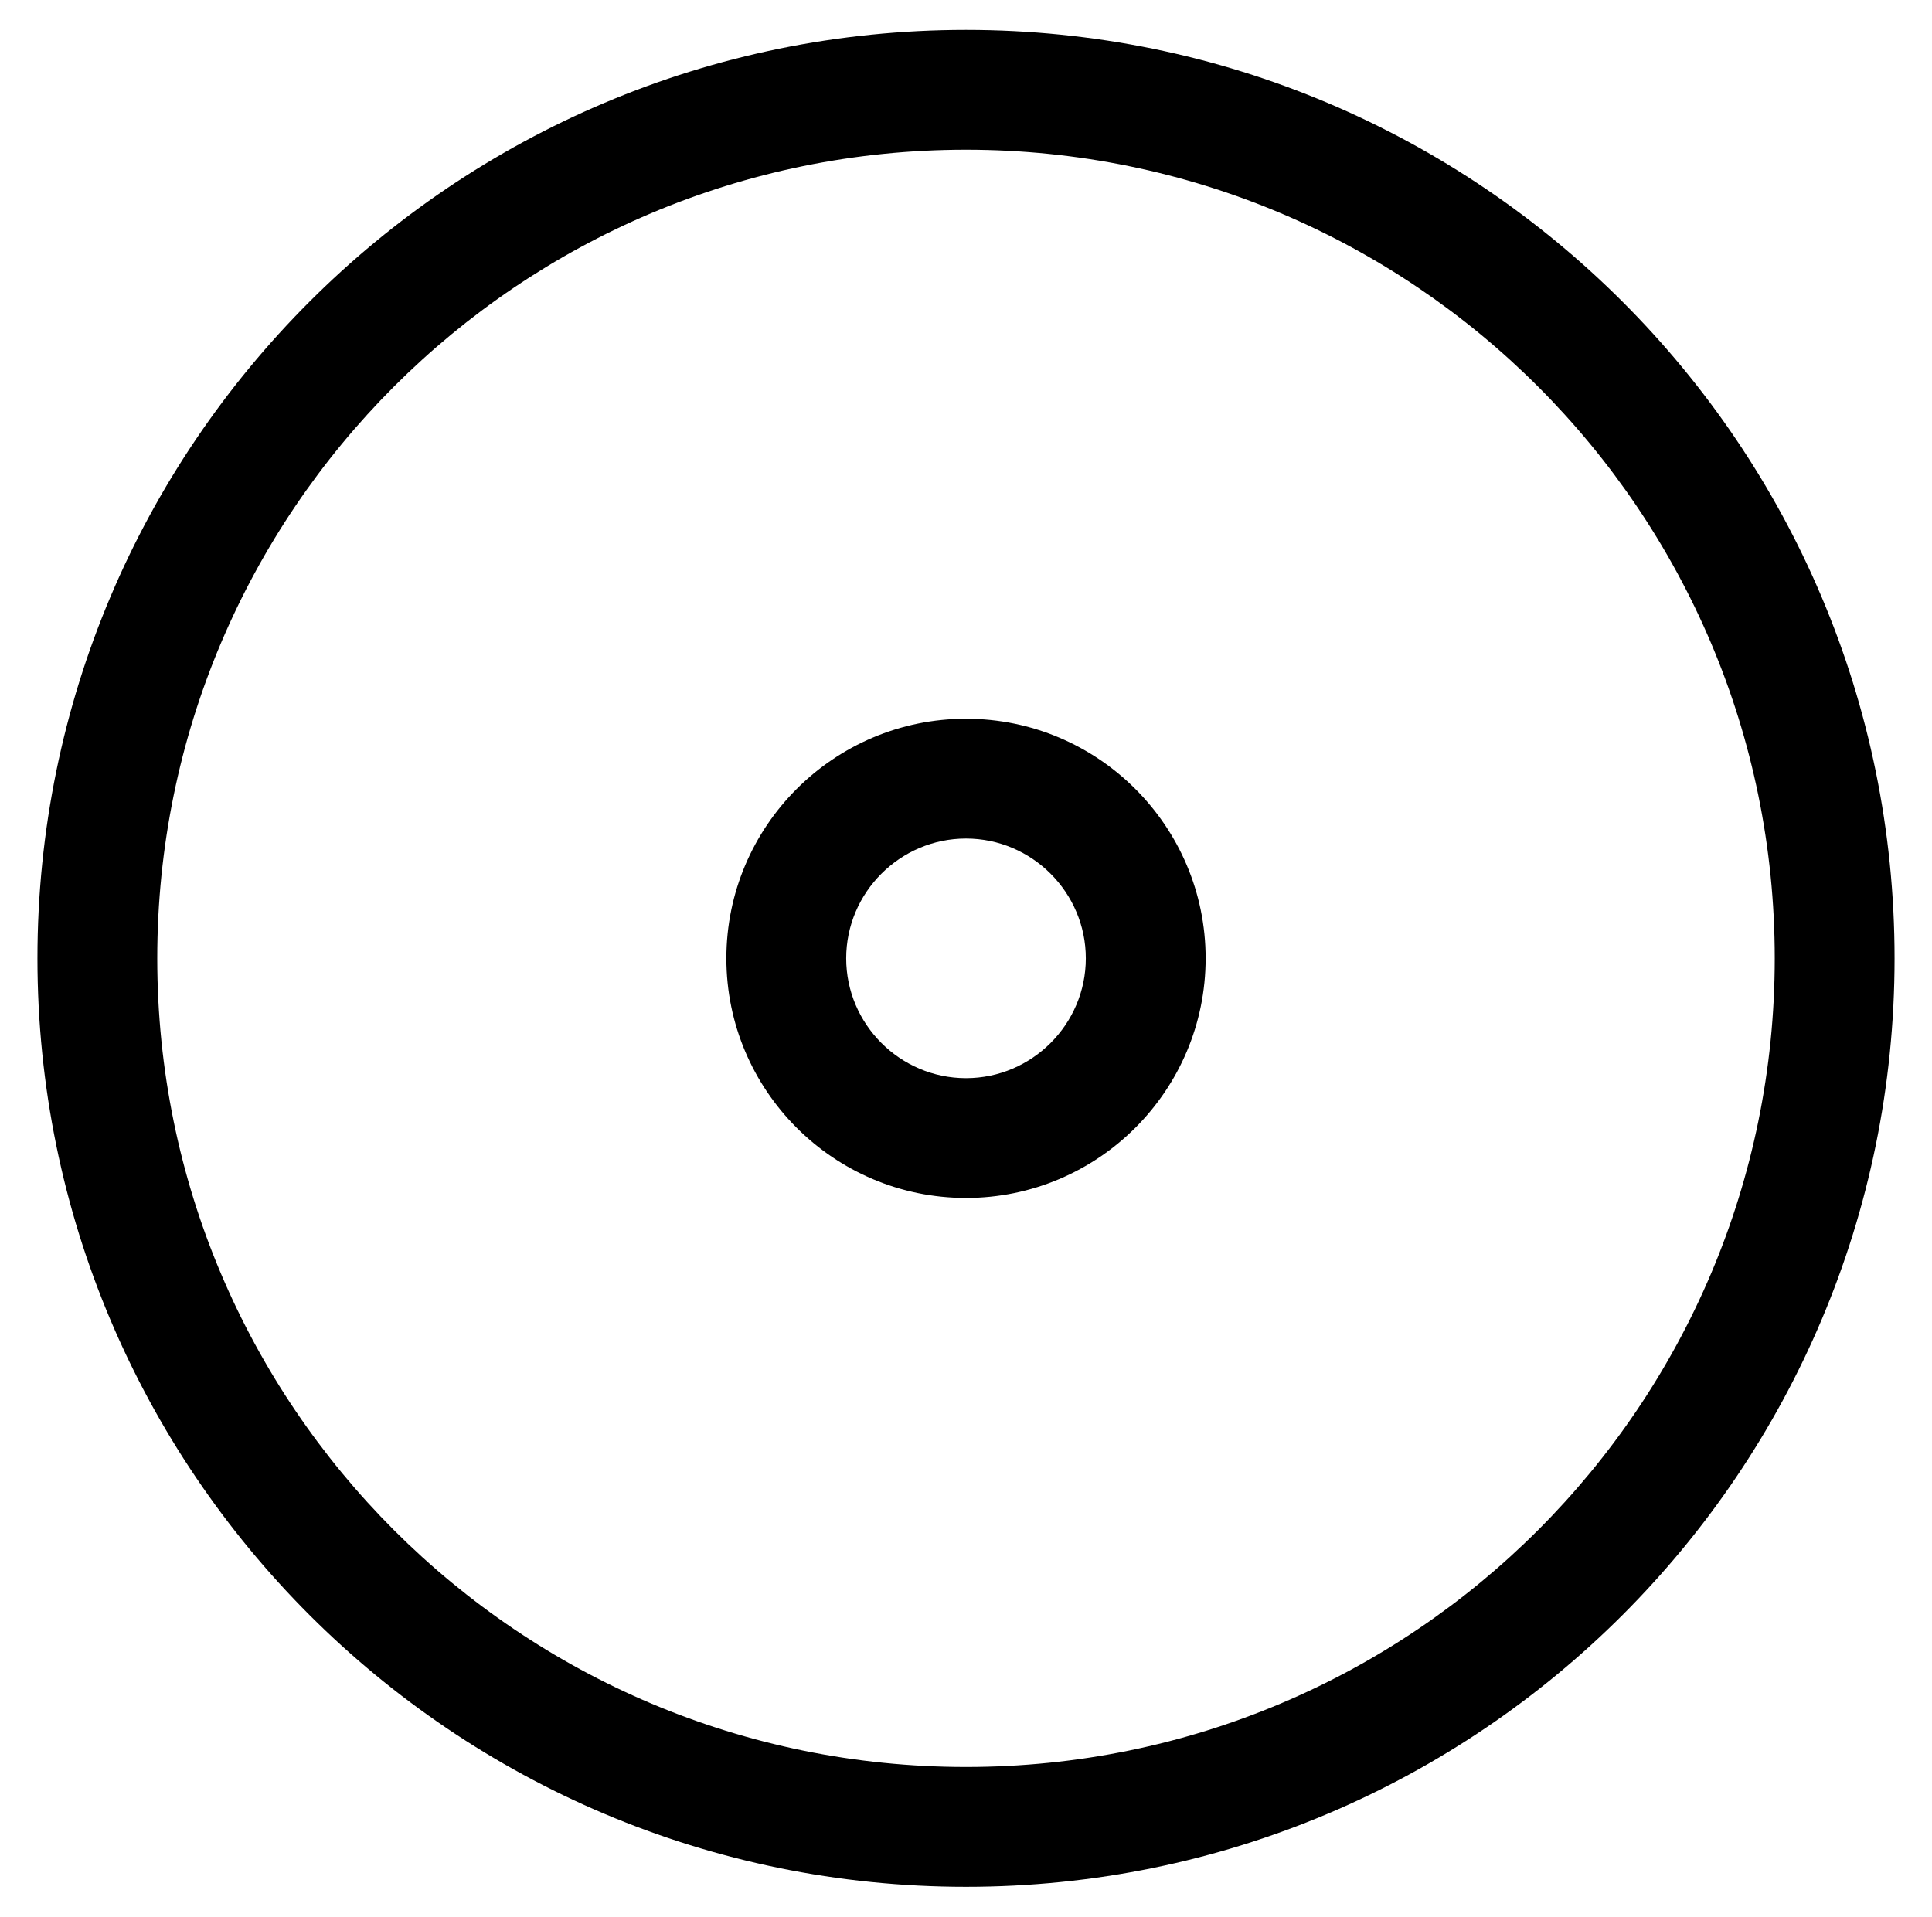
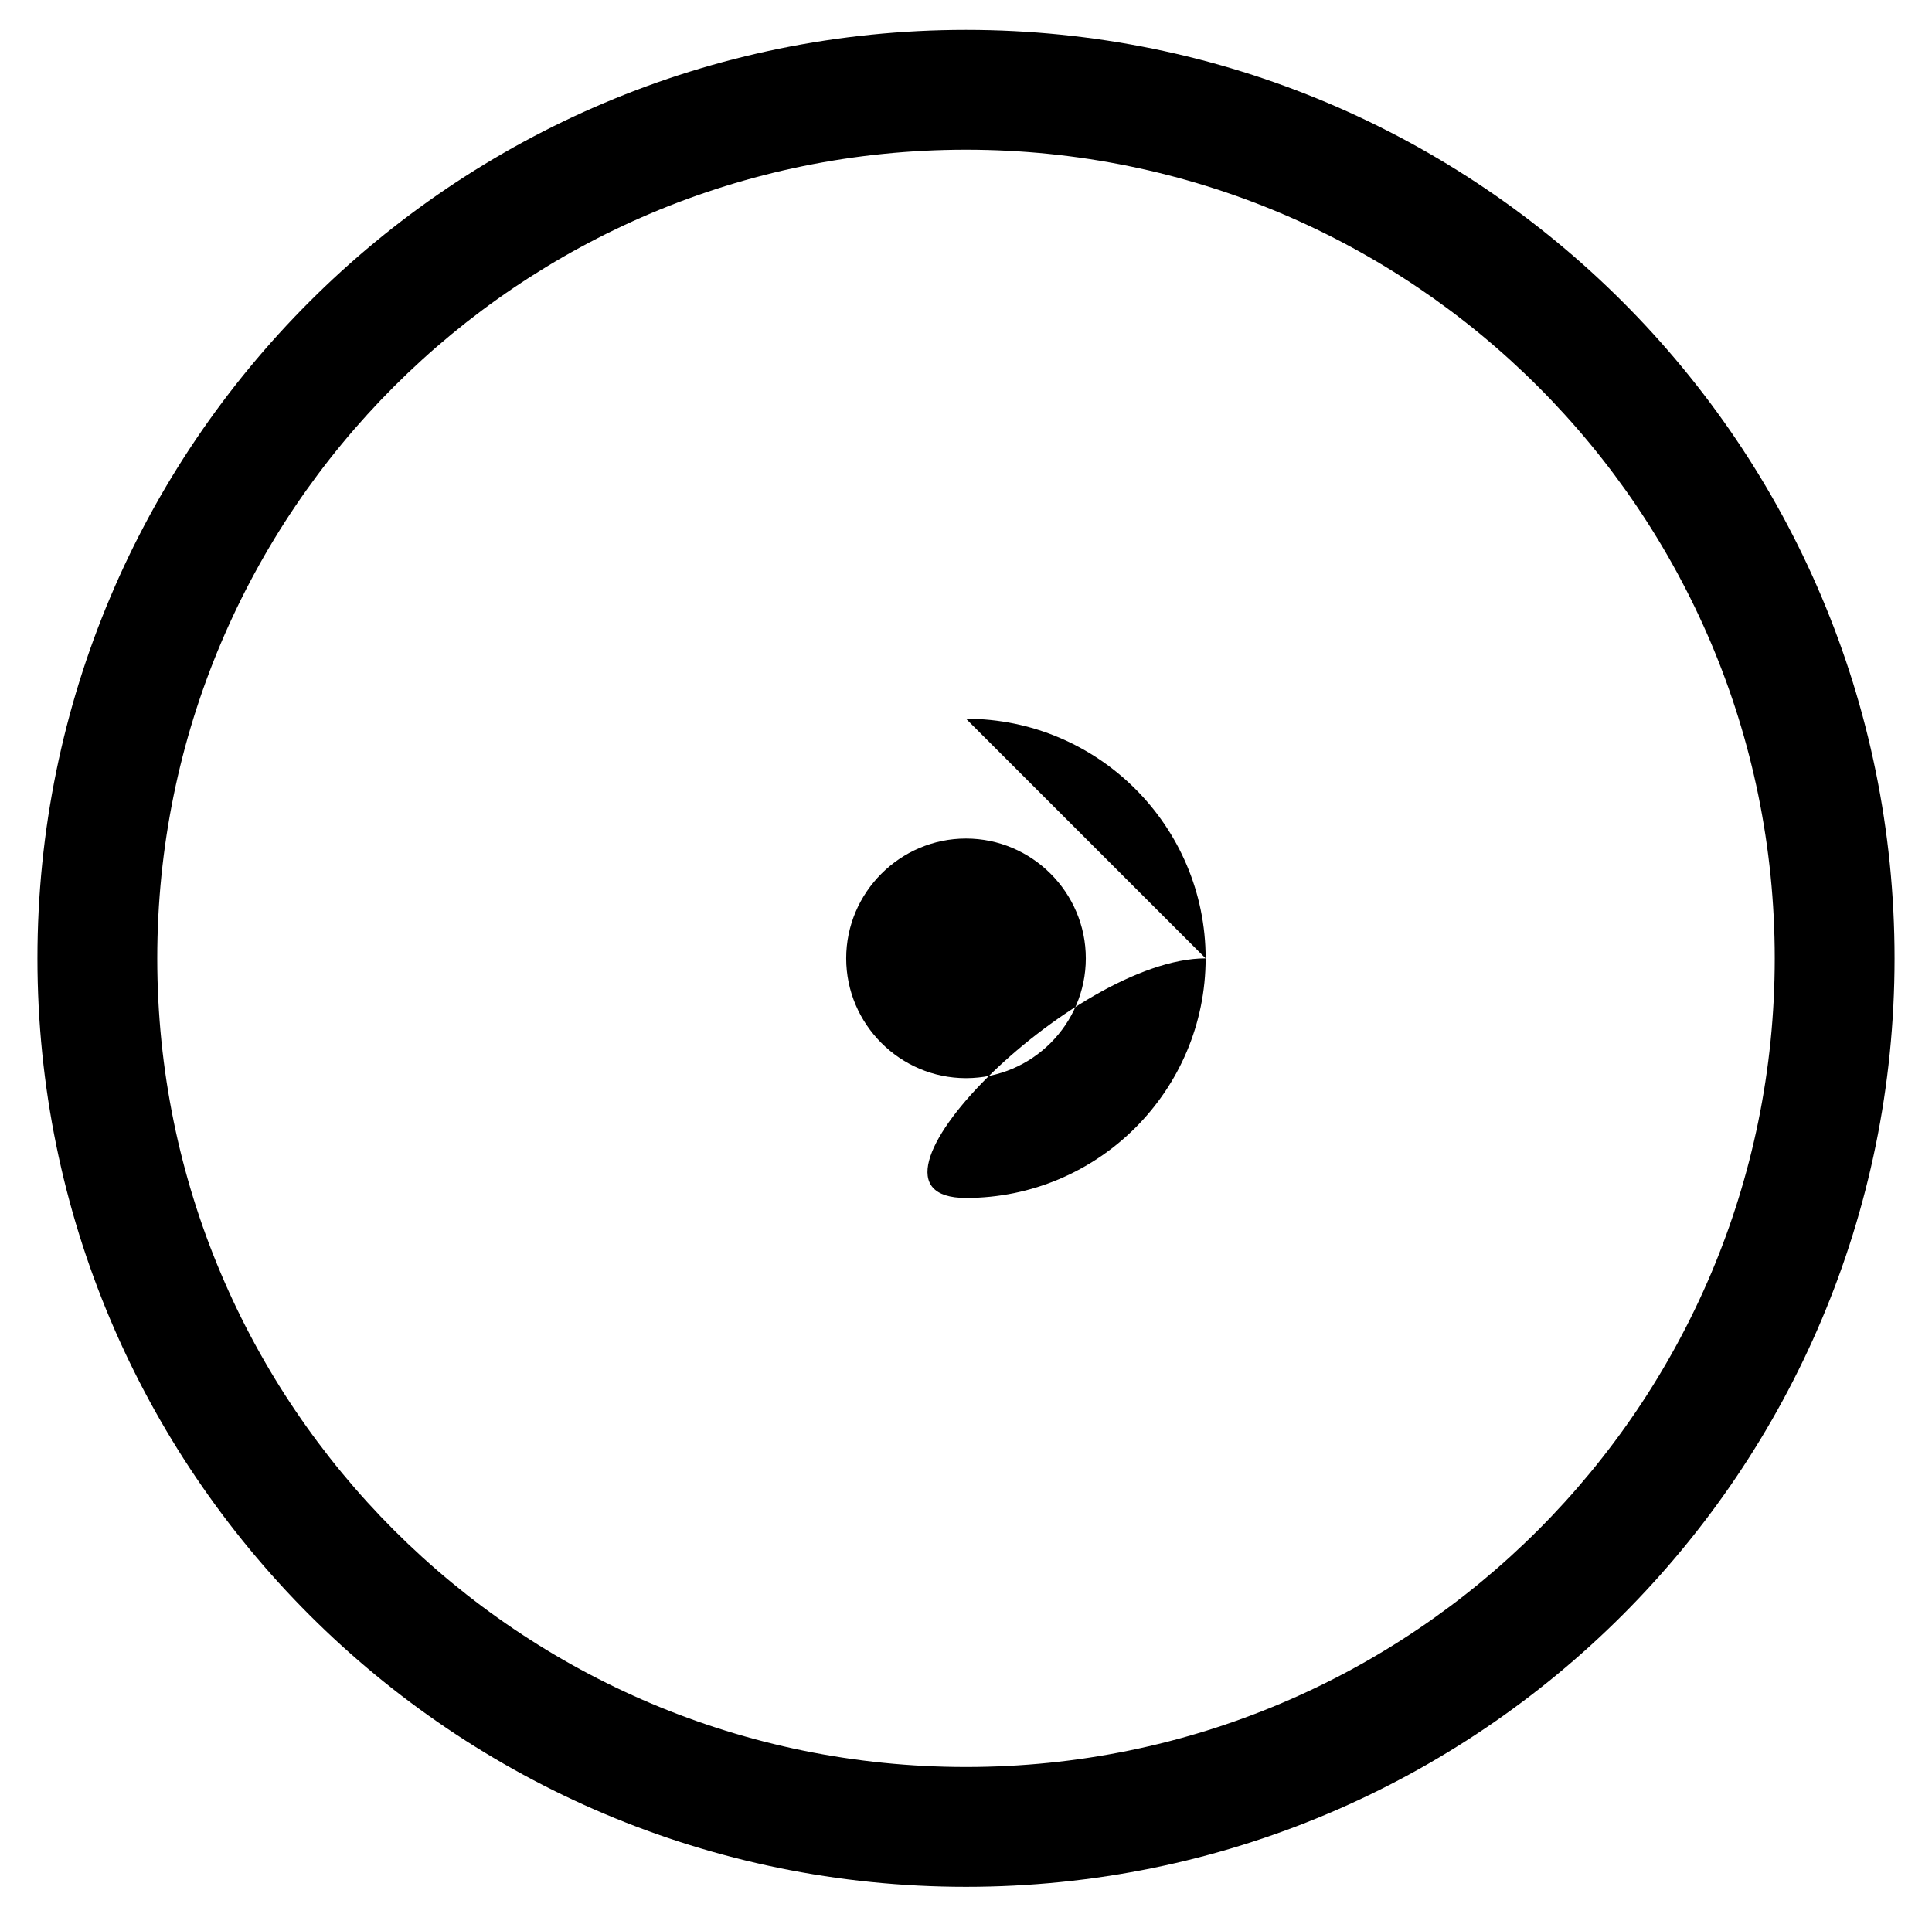
<svg xmlns="http://www.w3.org/2000/svg" version="1.1" viewBox="-10 0 516 512">
-   <path fill="currentColor" d="M248 40c-119.4 0 -216 96.7 -216 216c0 119.4 96.7 216 216 216c119.4 0 216 -96.7 216 -216c0 -119.4 -96.7 -216 -216 -216zM248 8c137 0 248 111 248 248s-111 248 -248 248s-248 -111 -248 -248s111 -248 248 -248zM248 224 c-17.6 0 -32 14.4 -32 32s14.4 32 32 32s32 -14.4 32 -32s-14.4 -32 -32 -32zM248 192c35.3 0 64 28.7 64 64s-28.7 64 -64 64s-64 -28.7 -64 -64s28.7 -64 64 -64z" />
+   <path fill="currentColor" d="M248 40c-119.4 0 -216 96.7 -216 216c0 119.4 96.7 216 216 216c119.4 0 216 -96.7 216 -216c0 -119.4 -96.7 -216 -216 -216zM248 8c137 0 248 111 248 248s-111 248 -248 248s-248 -111 -248 -248s111 -248 248 -248zM248 224 c-17.6 0 -32 14.4 -32 32s14.4 32 32 32s32 -14.4 32 -32s-14.4 -32 -32 -32zM248 192c35.3 0 64 28.7 64 64s-28.7 64 -64 64s28.7 -64 64 -64z" />
</svg>